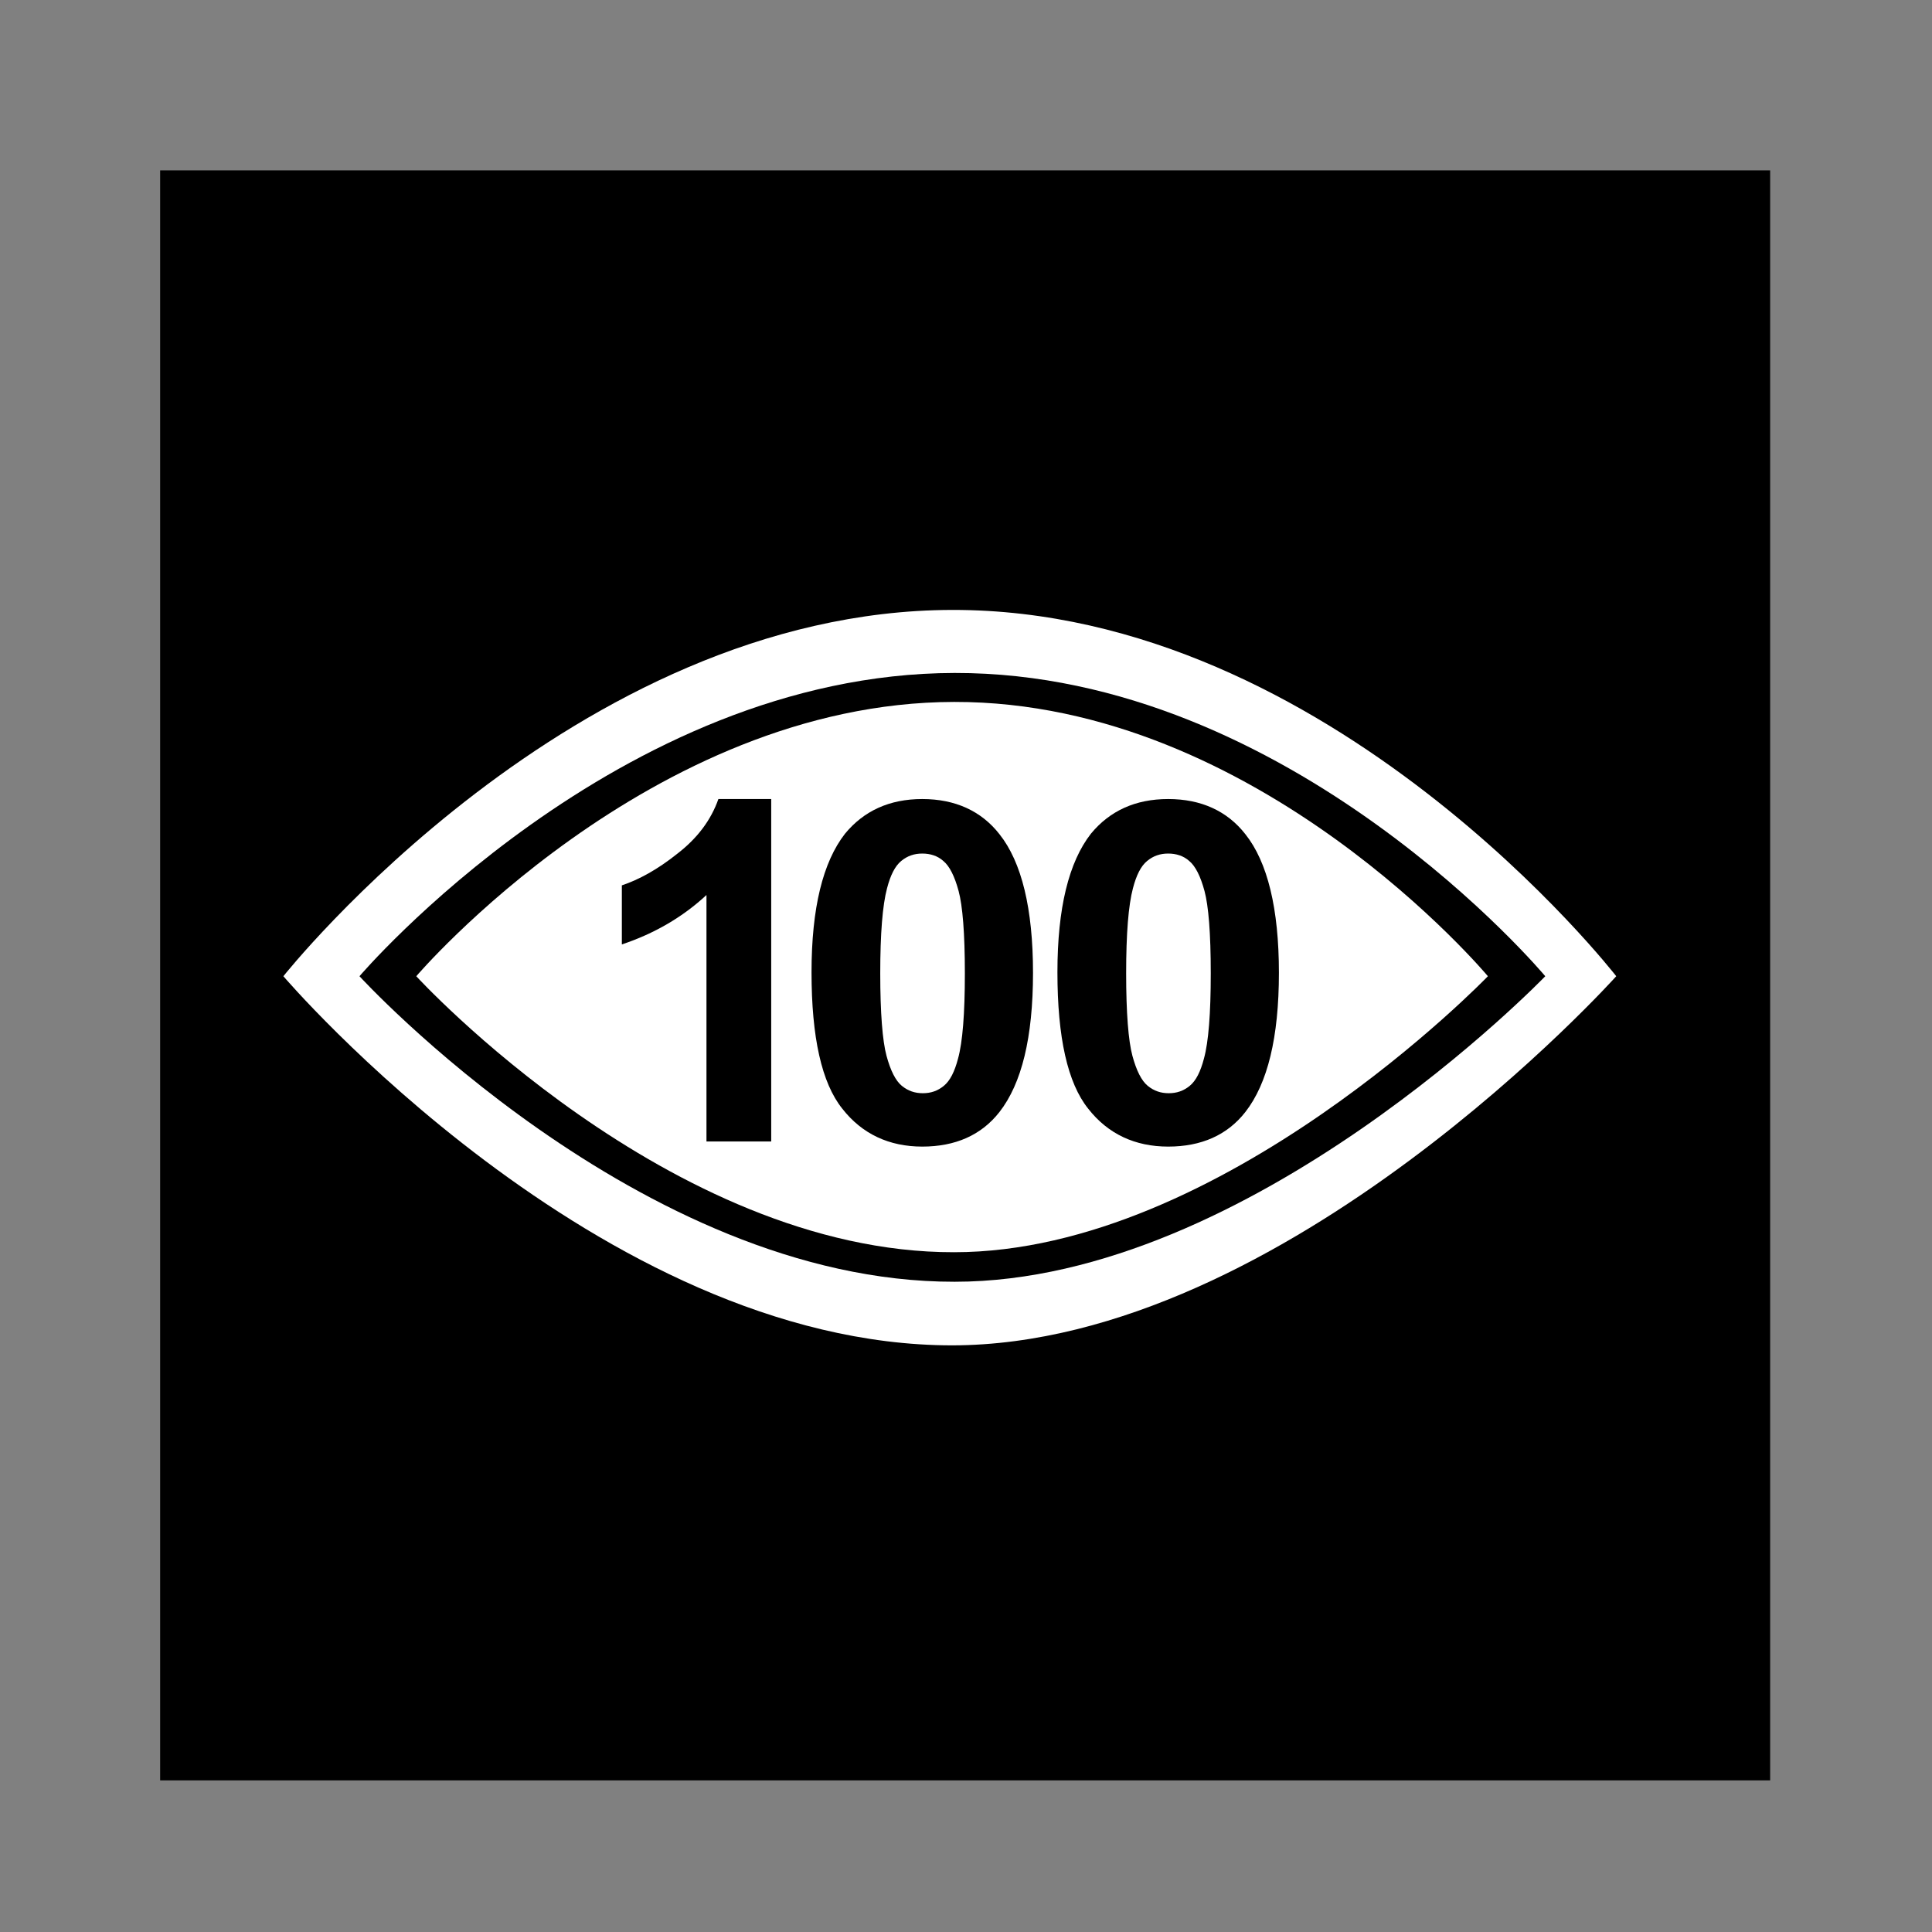
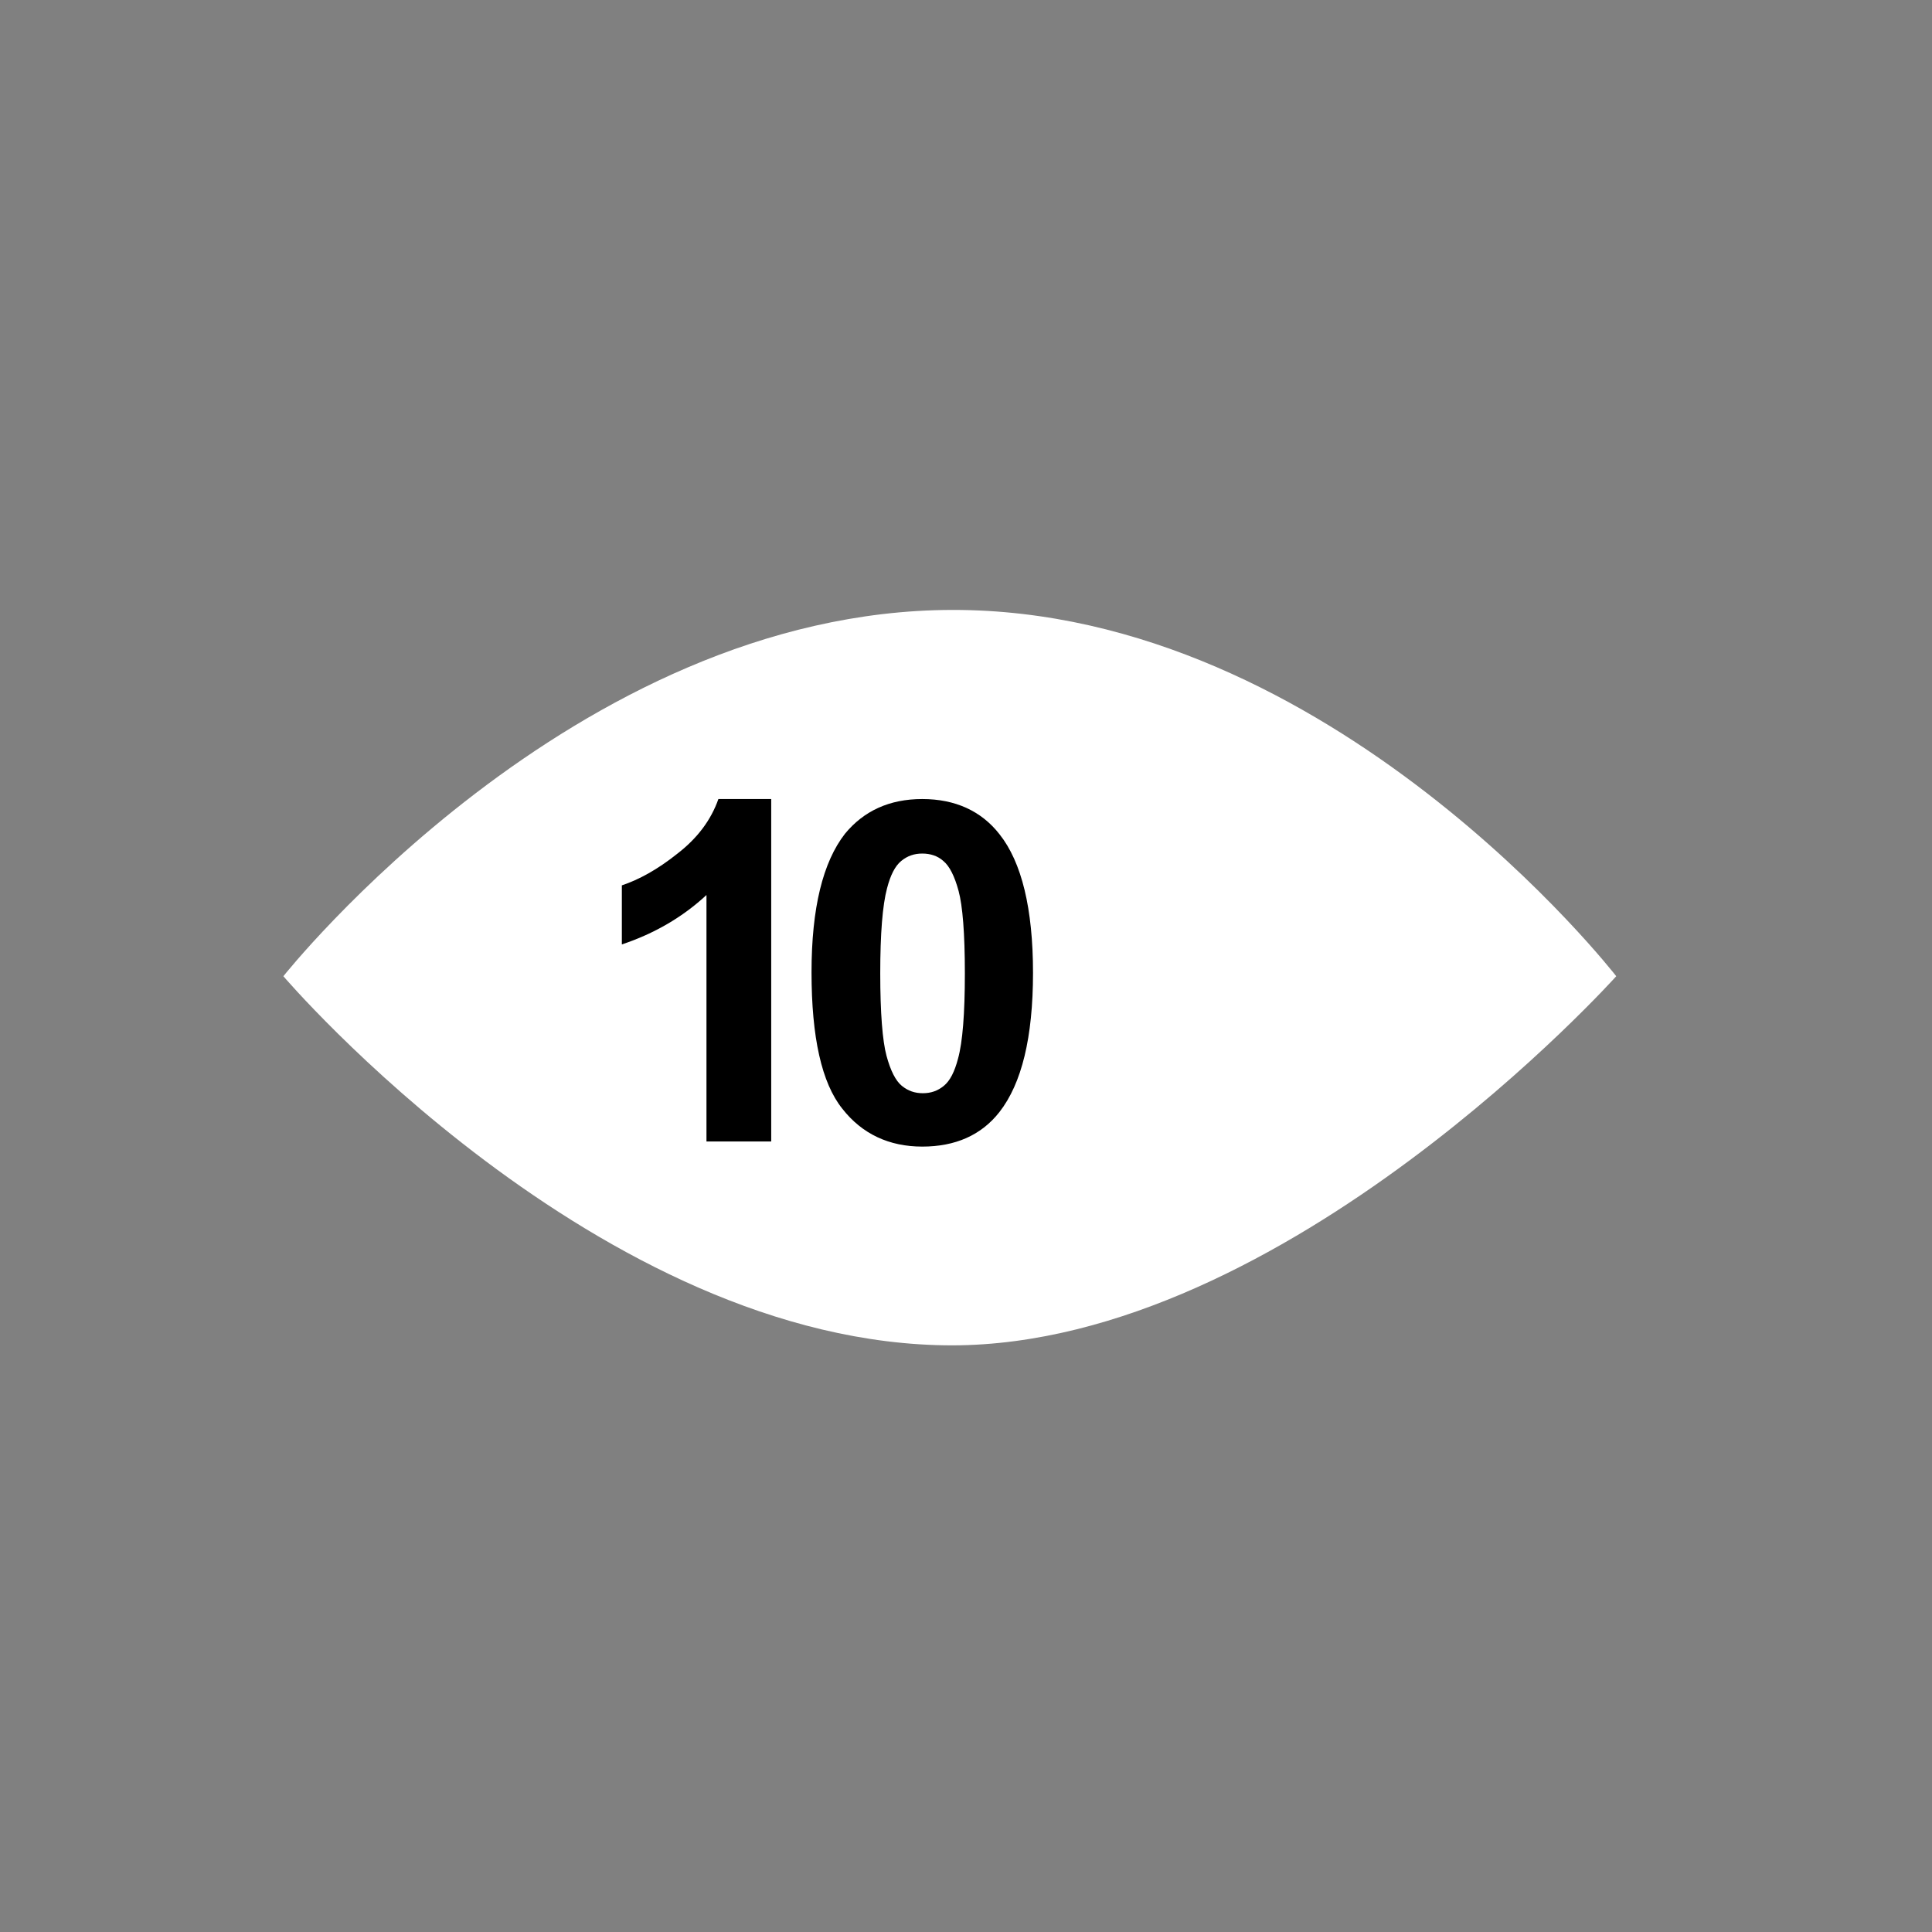
<svg xmlns="http://www.w3.org/2000/svg" version="1.1" id="Layer_1" x="0px" y="0px" viewBox="0 0 340.2 340.2" style="enable-background:new 0 0 340.2 340.2;" xml:space="preserve">
  <rect x="0" y="0" width="340.2" height="340.2" fill="#808080" stroke="none" />
  <style type="text/css">
	.st0{fill:#FFFFFF;}
	.st1{fill:#FFFFFF;stroke:#000000;stroke-width:4;stroke-miterlimit:10;}
</style>
-   <rect x="28.2" y="30" width="283.5" height="283.5" />
  <g>
    <path class="st0" d="M49.9,171.9c0,0,51-64.4,117.8-64.5c66.8-0.1,116.9,64.5,116.9,64.5s-58.2,64.9-116.9,65   C105.4,236.9,49.9,171.9,49.9,171.9" />
-     <path d="M63.3,171.9c0,0,45.4-53.3,104.8-53.4c59.3-0.1,104,53.4,104,53.4s-51.8,53.8-104,53.8C112.6,225.8,63.3,171.9,63.3,171.9" />
    <path class="st0" d="M73.3,171.9c0,0,41.1-48.2,94.7-48.3c53.6-0.1,94,48.3,94,48.3s-46.8,48.6-94,48.6   C117.9,220.6,73.3,171.9,73.3,171.9" />
  </g>
  <g>
    <path d="M135.9,201h-11.5v-43.4c-4.2,3.9-9.2,6.8-14.9,8.7v-10.4c3-1,6.3-2.8,9.8-5.6c3.5-2.7,5.9-5.9,7.2-9.6h9.3V201z" />
    <path d="M162.4,140.7c5.8,0,10.4,2.1,13.6,6.2c3.9,4.9,5.9,13.1,5.9,24.4c0,11.4-2,19.5-5.9,24.5c-3.2,4.1-7.8,6.1-13.6,6.1   c-5.8,0-10.6-2.2-14.1-6.7c-3.6-4.5-5.4-12.5-5.4-24c0-11.3,2-19.4,5.9-24.4C152.1,142.8,156.6,140.7,162.4,140.7z M162.4,150.3   c-1.4,0-2.6,0.4-3.7,1.3c-1.1,0.9-1.9,2.5-2.5,4.8c-0.8,3-1.2,8-1.2,15s0.4,11.9,1.1,14.5c0.7,2.6,1.6,4.4,2.7,5.3   c1.1,0.9,2.3,1.3,3.7,1.3s2.6-0.4,3.7-1.3s1.9-2.5,2.5-4.8c0.8-2.9,1.2-7.9,1.2-15s-0.4-11.9-1.1-14.5c-0.7-2.6-1.6-4.4-2.7-5.3   C165.1,150.7,163.8,150.3,162.4,150.3z" />
-     <path d="M205.7,140.7c5.8,0,10.4,2.1,13.6,6.2c3.9,4.9,5.9,13.1,5.9,24.4c0,11.4-2,19.5-5.9,24.5c-3.2,4.1-7.8,6.1-13.6,6.1   c-5.8,0-10.6-2.2-14.1-6.7c-3.6-4.5-5.4-12.5-5.4-24c0-11.3,2-19.4,5.9-24.4C195.4,142.8,199.9,140.7,205.7,140.7z M205.7,150.3   c-1.4,0-2.6,0.4-3.7,1.3c-1.1,0.9-1.9,2.5-2.5,4.8c-0.8,3-1.2,8-1.2,15s0.4,11.9,1.1,14.5c0.7,2.6,1.6,4.4,2.7,5.3   c1.1,0.9,2.3,1.3,3.7,1.3s2.6-0.4,3.7-1.3s1.9-2.5,2.5-4.8c0.8-2.9,1.2-7.9,1.2-15s-0.4-11.9-1.1-14.5c-0.7-2.6-1.6-4.4-2.7-5.3   C208.4,150.7,207.1,150.3,205.7,150.3z" />
  </g>
</svg>